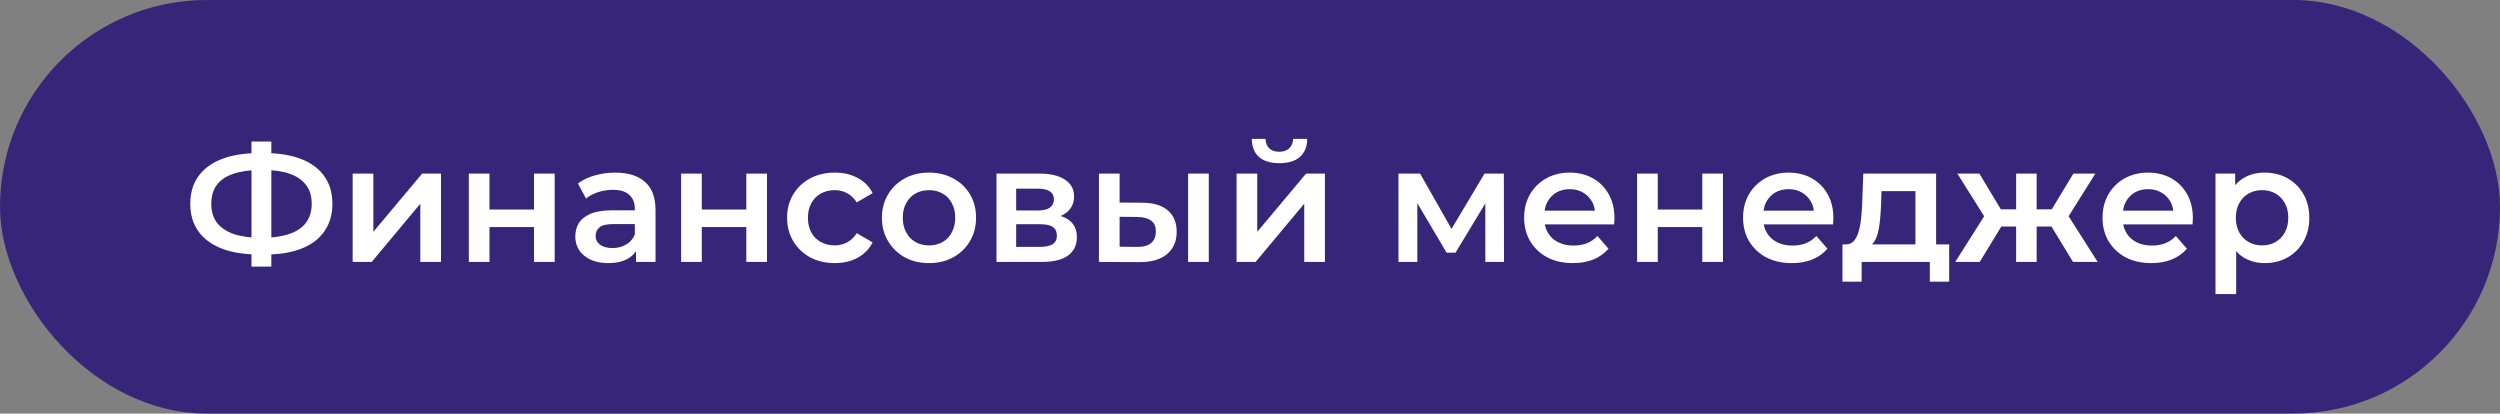
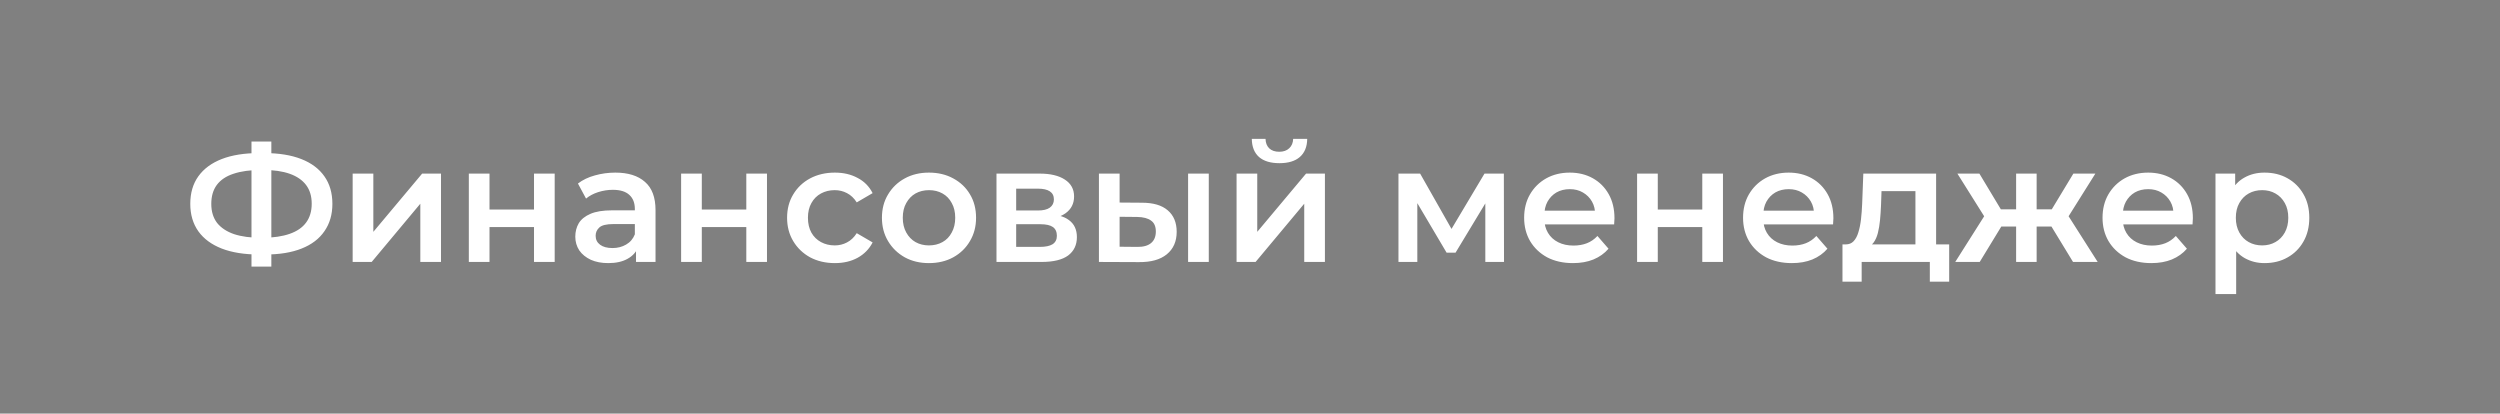
<svg xmlns="http://www.w3.org/2000/svg" width="272" height="45" viewBox="0 0 272 45" fill="none">
  <rect x="0" y="0" width="272" height="45" fill="#808080" stroke="none" />
-   <rect width="272" height="45" rx="22.5" fill="#372579" />
  <path d="M28.172 27.69C26.588 27.69 25.238 27.474 24.122 27.042C23.018 26.61 22.172 25.986 21.584 25.17C20.996 24.342 20.702 23.346 20.702 22.182C20.702 20.994 20.996 19.992 21.584 19.176C22.172 18.36 23.018 17.736 24.122 17.304C25.238 16.872 26.588 16.656 28.172 16.656C28.196 16.656 28.25 16.656 28.334 16.656C28.43 16.656 28.52 16.656 28.604 16.656C28.7 16.656 28.754 16.656 28.766 16.656C30.338 16.656 31.676 16.872 32.78 17.304C33.884 17.736 34.724 18.366 35.3 19.194C35.876 20.01 36.164 21.006 36.164 22.182C36.164 23.334 35.876 24.324 35.3 25.152C34.736 25.98 33.908 26.61 32.816 27.042C31.736 27.474 30.416 27.69 28.856 27.69C28.832 27.69 28.766 27.69 28.658 27.69C28.562 27.69 28.46 27.69 28.352 27.69C28.256 27.69 28.196 27.69 28.172 27.69ZM28.406 25.872C28.43 25.872 28.466 25.872 28.514 25.872C28.562 25.872 28.592 25.872 28.604 25.872C29.768 25.86 30.74 25.716 31.52 25.44C32.312 25.164 32.906 24.756 33.302 24.216C33.71 23.664 33.914 22.98 33.914 22.164C33.914 21.348 33.71 20.67 33.302 20.13C32.894 19.59 32.3 19.182 31.52 18.906C30.74 18.63 29.78 18.492 28.64 18.492C28.628 18.492 28.592 18.492 28.532 18.492C28.472 18.492 28.43 18.492 28.406 18.492C27.218 18.492 26.216 18.63 25.4 18.906C24.596 19.17 23.99 19.578 23.582 20.13C23.186 20.67 22.988 21.354 22.988 22.182C22.988 23.01 23.198 23.7 23.618 24.252C24.05 24.792 24.668 25.2 25.472 25.476C26.276 25.74 27.254 25.872 28.406 25.872ZM27.362 29.004V15.396H29.522V29.004H27.362ZM38.369 28.5V18.888H40.619V25.224L45.929 18.888H47.981V28.5H45.731V22.164L40.439 28.5H38.369ZM51.008 28.5V18.888H53.258V22.794H58.1V18.888H60.35V28.5H58.1V24.702H53.258V28.5H51.008ZM69.198 28.5V26.556L69.072 26.142V22.74C69.072 22.08 68.874 21.57 68.478 21.21C68.082 20.838 67.481 20.652 66.677 20.652C66.138 20.652 65.603 20.736 65.076 20.904C64.559 21.072 64.121 21.306 63.761 21.606L62.88 19.968C63.395 19.572 64.007 19.278 64.716 19.086C65.436 18.882 66.18 18.78 66.948 18.78C68.34 18.78 69.413 19.116 70.169 19.788C70.938 20.448 71.322 21.474 71.322 22.866V28.5H69.198ZM66.174 28.626C65.454 28.626 64.823 28.506 64.284 28.266C63.743 28.014 63.324 27.672 63.023 27.24C62.736 26.796 62.592 26.298 62.592 25.746C62.592 25.206 62.718 24.72 62.969 24.288C63.233 23.856 63.66 23.514 64.248 23.262C64.835 23.01 65.615 22.884 66.588 22.884H69.377V24.378H66.749C65.981 24.378 65.466 24.504 65.201 24.756C64.938 24.996 64.805 25.296 64.805 25.656C64.805 26.064 64.968 26.388 65.291 26.628C65.615 26.868 66.066 26.988 66.641 26.988C67.194 26.988 67.686 26.862 68.118 26.61C68.561 26.358 68.879 25.986 69.072 25.494L69.45 26.844C69.234 27.408 68.844 27.846 68.279 28.158C67.728 28.47 67.025 28.626 66.174 28.626ZM74.106 28.5V18.888H76.356V22.794H81.198V18.888H83.448V28.5H81.198V24.702H76.356V28.5H74.106ZM90.837 28.626C89.829 28.626 88.929 28.416 88.137 27.996C87.357 27.564 86.745 26.976 86.301 26.232C85.857 25.488 85.635 24.642 85.635 23.694C85.635 22.734 85.857 21.888 86.301 21.156C86.745 20.412 87.357 19.83 88.137 19.41C88.929 18.99 89.829 18.78 90.837 18.78C91.773 18.78 92.595 18.972 93.303 19.356C94.023 19.728 94.569 20.28 94.941 21.012L93.213 22.02C92.925 21.564 92.571 21.228 92.151 21.012C91.743 20.796 91.299 20.688 90.819 20.688C90.267 20.688 89.769 20.808 89.325 21.048C88.881 21.288 88.533 21.636 88.281 22.092C88.029 22.536 87.903 23.07 87.903 23.694C87.903 24.318 88.029 24.858 88.281 25.314C88.533 25.758 88.881 26.1 89.325 26.34C89.769 26.58 90.267 26.7 90.819 26.7C91.299 26.7 91.743 26.592 92.151 26.376C92.571 26.16 92.925 25.824 93.213 25.368L94.941 26.376C94.569 27.096 94.023 27.654 93.303 28.05C92.595 28.434 91.773 28.626 90.837 28.626ZM101.066 28.626C100.082 28.626 99.206 28.416 98.438 27.996C97.669 27.564 97.064 26.976 96.62 26.232C96.175 25.488 95.954 24.642 95.954 23.694C95.954 22.734 96.175 21.888 96.62 21.156C97.064 20.412 97.669 19.83 98.438 19.41C99.206 18.99 100.082 18.78 101.066 18.78C102.062 18.78 102.944 18.99 103.712 19.41C104.492 19.83 105.098 20.406 105.53 21.138C105.974 21.87 106.196 22.722 106.196 23.694C106.196 24.642 105.974 25.488 105.53 26.232C105.098 26.976 104.492 27.564 103.712 27.996C102.944 28.416 102.062 28.626 101.066 28.626ZM101.066 26.7C101.618 26.7 102.11 26.58 102.542 26.34C102.974 26.1 103.31 25.752 103.55 25.296C103.802 24.84 103.928 24.306 103.928 23.694C103.928 23.07 103.802 22.536 103.55 22.092C103.31 21.636 102.974 21.288 102.542 21.048C102.11 20.808 101.624 20.688 101.084 20.688C100.532 20.688 100.04 20.808 99.608 21.048C99.188 21.288 98.852 21.636 98.6 22.092C98.347 22.536 98.222 23.07 98.222 23.694C98.222 24.306 98.347 24.84 98.6 25.296C98.852 25.752 99.188 26.1 99.608 26.34C100.04 26.58 100.526 26.7 101.066 26.7ZM108.418 28.5V18.888H113.116C114.28 18.888 115.192 19.104 115.852 19.536C116.524 19.968 116.86 20.58 116.86 21.372C116.86 22.152 116.548 22.764 115.924 23.208C115.3 23.64 114.472 23.856 113.44 23.856L113.71 23.298C114.874 23.298 115.738 23.514 116.302 23.946C116.878 24.366 117.166 24.984 117.166 25.8C117.166 26.652 116.848 27.318 116.212 27.798C115.576 28.266 114.61 28.5 113.314 28.5H108.418ZM110.56 26.862H113.134C113.746 26.862 114.208 26.766 114.52 26.574C114.832 26.37 114.988 26.064 114.988 25.656C114.988 25.224 114.844 24.906 114.556 24.702C114.268 24.498 113.818 24.396 113.206 24.396H110.56V26.862ZM110.56 22.902H112.918C113.494 22.902 113.926 22.8 114.214 22.596C114.514 22.38 114.664 22.08 114.664 21.696C114.664 21.3 114.514 21.006 114.214 20.814C113.926 20.622 113.494 20.526 112.918 20.526H110.56V22.902ZM129.265 28.5V18.888H131.515V28.5H129.265ZM124.243 22.056C125.479 22.056 126.415 22.332 127.051 22.884C127.699 23.436 128.023 24.216 128.023 25.224C128.023 26.268 127.663 27.084 126.943 27.672C126.235 28.248 125.227 28.53 123.919 28.518L119.563 28.5V18.888H121.813V22.038L124.243 22.056ZM123.721 26.862C124.381 26.874 124.885 26.736 125.233 26.448C125.581 26.16 125.755 25.74 125.755 25.188C125.755 24.636 125.581 24.24 125.233 24C124.897 23.748 124.393 23.616 123.721 23.604L121.813 23.586V26.844L123.721 26.862ZM134.539 28.5V18.888H136.789V25.224L142.099 18.888H144.151V28.5H141.901V22.164L136.609 28.5H134.539ZM139.201 17.754C138.241 17.754 137.503 17.532 136.987 17.088C136.471 16.632 136.207 15.972 136.195 15.108H137.689C137.701 15.54 137.833 15.882 138.085 16.134C138.349 16.386 138.715 16.512 139.183 16.512C139.639 16.512 139.999 16.386 140.263 16.134C140.539 15.882 140.683 15.54 140.695 15.108H142.225C142.213 15.972 141.943 16.632 141.415 17.088C140.899 17.532 140.161 17.754 139.201 17.754ZM152.153 28.5V18.888H154.511L158.381 25.71H157.445L161.513 18.888H163.619L163.637 28.5H161.603V21.3L161.963 21.534L158.363 27.492H157.391L153.773 21.372L154.205 21.264V28.5H152.153ZM171.137 28.626C170.069 28.626 169.133 28.416 168.329 27.996C167.537 27.564 166.919 26.976 166.475 26.232C166.043 25.488 165.827 24.642 165.827 23.694C165.827 22.734 166.037 21.888 166.457 21.156C166.889 20.412 167.477 19.83 168.221 19.41C168.977 18.99 169.835 18.78 170.795 18.78C171.731 18.78 172.565 18.984 173.297 19.392C174.029 19.8 174.605 20.376 175.025 21.12C175.445 21.864 175.655 22.74 175.655 23.748C175.655 23.844 175.649 23.952 175.637 24.072C175.637 24.192 175.631 24.306 175.619 24.414H167.609V22.92H174.431L173.549 23.388C173.561 22.836 173.447 22.35 173.207 21.93C172.967 21.51 172.637 21.18 172.217 20.94C171.809 20.7 171.335 20.58 170.795 20.58C170.243 20.58 169.757 20.7 169.337 20.94C168.929 21.18 168.605 21.516 168.365 21.948C168.137 22.368 168.023 22.866 168.023 23.442V23.802C168.023 24.378 168.155 24.888 168.419 25.332C168.683 25.776 169.055 26.118 169.535 26.358C170.015 26.598 170.567 26.718 171.191 26.718C171.731 26.718 172.217 26.634 172.649 26.466C173.081 26.298 173.465 26.034 173.801 25.674L175.007 27.06C174.575 27.564 174.029 27.954 173.369 28.23C172.721 28.494 171.977 28.626 171.137 28.626ZM178.116 28.5V18.888H180.366V22.794H185.208V18.888H187.458V28.5H185.208V24.702H180.366V28.5H178.116ZM194.955 28.626C193.887 28.626 192.951 28.416 192.147 27.996C191.355 27.564 190.737 26.976 190.293 26.232C189.861 25.488 189.645 24.642 189.645 23.694C189.645 22.734 189.855 21.888 190.275 21.156C190.707 20.412 191.295 19.83 192.039 19.41C192.795 18.99 193.653 18.78 194.613 18.78C195.549 18.78 196.383 18.984 197.115 19.392C197.847 19.8 198.423 20.376 198.843 21.12C199.263 21.864 199.473 22.74 199.473 23.748C199.473 23.844 199.467 23.952 199.455 24.072C199.455 24.192 199.449 24.306 199.437 24.414H191.427V22.92H198.249L197.367 23.388C197.379 22.836 197.265 22.35 197.025 21.93C196.785 21.51 196.455 21.18 196.035 20.94C195.627 20.7 195.153 20.58 194.613 20.58C194.061 20.58 193.575 20.7 193.155 20.94C192.747 21.18 192.423 21.516 192.183 21.948C191.955 22.368 191.841 22.866 191.841 23.442V23.802C191.841 24.378 191.973 24.888 192.237 25.332C192.501 25.776 192.873 26.118 193.353 26.358C193.833 26.598 194.385 26.718 195.009 26.718C195.549 26.718 196.035 26.634 196.467 26.466C196.899 26.298 197.283 26.034 197.619 25.674L198.825 27.06C198.393 27.564 197.847 27.954 197.187 28.23C196.539 28.494 195.795 28.626 194.955 28.626ZM208.399 27.456V20.796H204.709L204.655 22.344C204.631 22.896 204.595 23.43 204.547 23.946C204.499 24.45 204.421 24.918 204.313 25.35C204.205 25.77 204.049 26.118 203.845 26.394C203.641 26.67 203.371 26.85 203.035 26.934L200.803 26.592C201.163 26.592 201.451 26.478 201.667 26.25C201.895 26.01 202.069 25.686 202.189 25.278C202.321 24.858 202.417 24.384 202.477 23.856C202.537 23.316 202.579 22.758 202.603 22.182L202.729 18.888H210.649V27.456H208.399ZM200.461 30.642V26.592H212.071V30.642H209.965V28.5H202.549V30.642H200.461ZM225.546 28.5L222.738 23.892L224.574 22.758L228.228 28.5H225.546ZM220.92 24.648V22.776H224.142V24.648H220.92ZM224.79 23.964L222.666 23.712L225.582 18.888H227.976L224.79 23.964ZM215.394 28.5H212.73L216.366 22.758L218.202 23.892L215.394 28.5ZM221.586 28.5H219.354V18.888H221.586V28.5ZM220.02 24.648H216.816V22.776H220.02V24.648ZM216.15 23.964L212.964 18.888H215.358L218.256 23.712L216.15 23.964ZM234.066 28.626C232.998 28.626 232.062 28.416 231.258 27.996C230.466 27.564 229.848 26.976 229.404 26.232C228.972 25.488 228.756 24.642 228.756 23.694C228.756 22.734 228.966 21.888 229.386 21.156C229.818 20.412 230.406 19.83 231.15 19.41C231.906 18.99 232.764 18.78 233.724 18.78C234.66 18.78 235.494 18.984 236.226 19.392C236.958 19.8 237.534 20.376 237.954 21.12C238.374 21.864 238.584 22.74 238.584 23.748C238.584 23.844 238.578 23.952 238.566 24.072C238.566 24.192 238.56 24.306 238.548 24.414H230.538V22.92H237.36L236.478 23.388C236.49 22.836 236.376 22.35 236.136 21.93C235.896 21.51 235.566 21.18 235.146 20.94C234.738 20.7 234.264 20.58 233.724 20.58C233.172 20.58 232.686 20.7 232.266 20.94C231.858 21.18 231.534 21.516 231.294 21.948C231.066 22.368 230.952 22.866 230.952 23.442V23.802C230.952 24.378 231.084 24.888 231.348 25.332C231.612 25.776 231.984 26.118 232.464 26.358C232.944 26.598 233.496 26.718 234.12 26.718C234.66 26.718 235.146 26.634 235.578 26.466C236.01 26.298 236.394 26.034 236.73 25.674L237.936 27.06C237.504 27.564 236.958 27.954 236.298 28.23C235.65 28.494 234.906 28.626 234.066 28.626ZM246.373 28.626C245.593 28.626 244.879 28.446 244.231 28.086C243.595 27.726 243.085 27.186 242.701 26.466C242.329 25.734 242.143 24.81 242.143 23.694C242.143 22.566 242.323 21.642 242.683 20.922C243.055 20.202 243.559 19.668 244.195 19.32C244.831 18.96 245.557 18.78 246.373 18.78C247.321 18.78 248.155 18.984 248.875 19.392C249.607 19.8 250.183 20.37 250.603 21.102C251.035 21.834 251.251 22.698 251.251 23.694C251.251 24.69 251.035 25.56 250.603 26.304C250.183 27.036 249.607 27.606 248.875 28.014C248.155 28.422 247.321 28.626 246.373 28.626ZM241.045 31.992V18.888H243.187V21.156L243.115 23.712L243.295 26.268V31.992H241.045ZM246.121 26.7C246.661 26.7 247.141 26.58 247.561 26.34C247.993 26.1 248.335 25.752 248.587 25.296C248.839 24.84 248.965 24.306 248.965 23.694C248.965 23.07 248.839 22.536 248.587 22.092C248.335 21.636 247.993 21.288 247.561 21.048C247.141 20.808 246.661 20.688 246.121 20.688C245.581 20.688 245.095 20.808 244.663 21.048C244.231 21.288 243.889 21.636 243.637 22.092C243.385 22.536 243.259 23.07 243.259 23.694C243.259 24.306 243.385 24.84 243.637 25.296C243.889 25.752 244.231 26.1 244.663 26.34C245.095 26.58 245.581 26.7 246.121 26.7Z" fill="white" />
</svg>